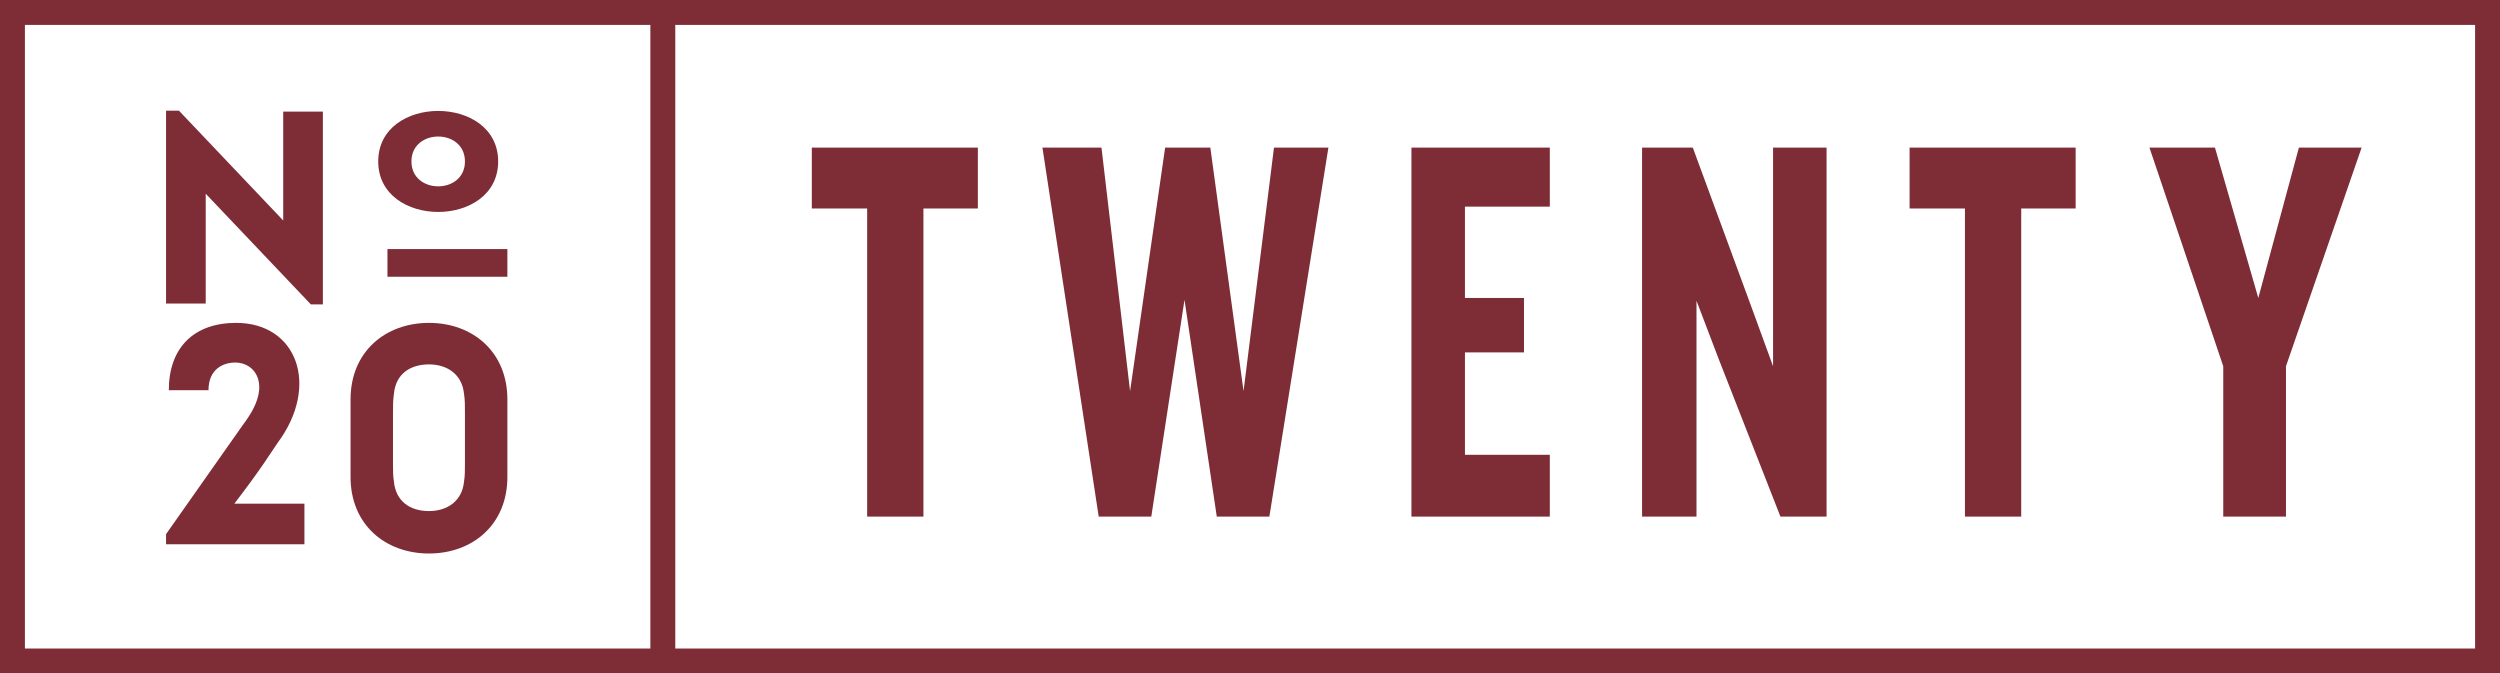
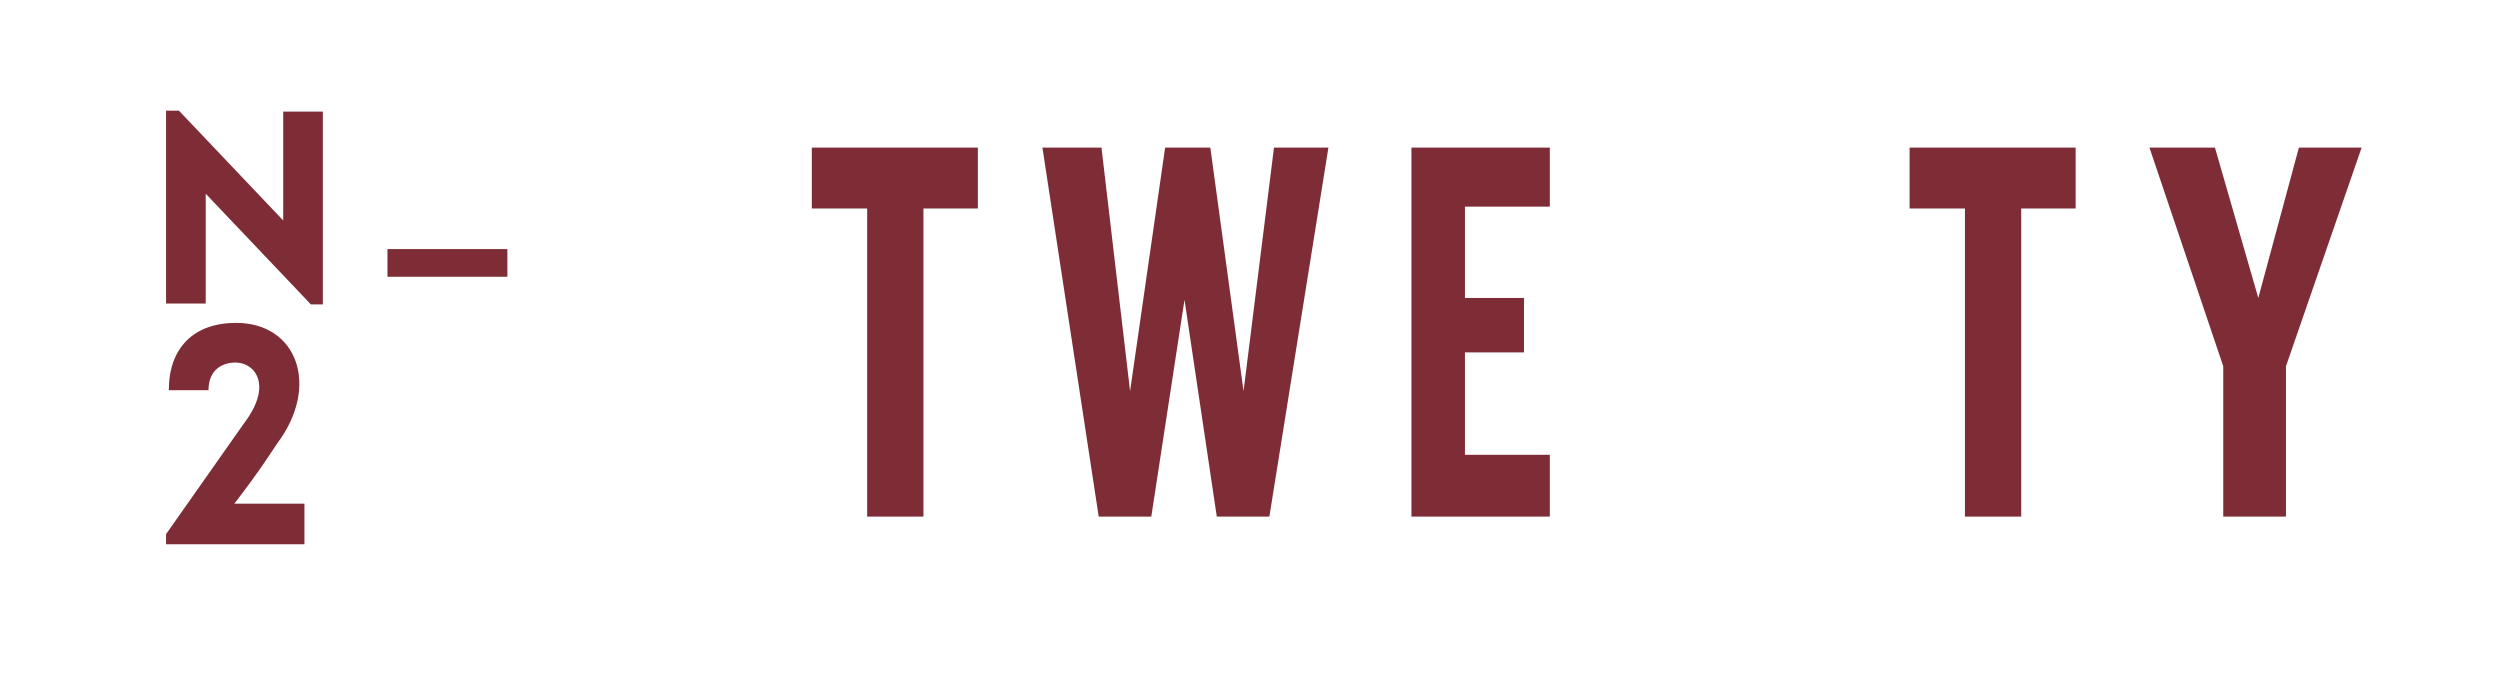
<svg xmlns="http://www.w3.org/2000/svg" version="1.0" id="Ebene_1" x="0px" y="0px" viewBox="0 0 271 73" style="enable-background:new 0 0 271 73;" xml:space="preserve">
  <style type="text/css">
	.st0{fill-rule:evenodd;clip-rule:evenodd;fill:#7E2D36;}
</style>
  <desc>Created with Sketch.</desc>
  <g id="Startseite">
    <g id="Welcome-Section" transform="translate(-690, -1106)">
      <g transform="translate(229, 1056)">
        <g id="Group">
          <g id="Group-2-Copy" transform="translate(461, 50)">
-             <path id="Fill-1" class="st0" d="M73.2,70.3h195.1V2.7H73.2V70.3z M2.7,70.3h67.8V2.7H2.7V70.3z M271,73V0H0v73L271,73L271,73z       " />
            <polyline id="Fill-2" class="st0" points="35,12.1 30.7,12.1 30.7,23.9 19.4,12 18,12 18,32.9 22.3,32.9 22.3,21 33.7,33        35,33 35,12.1      " />
-             <path id="Fill-3" class="st0" d="M50.4,17.5c0,3.6-5.8,3.6-5.8,0C44.6,13.9,50.4,13.9,50.4,17.5z M54,17.5c0-7.3-13-7.3-13,0       C41,24.8,54,24.8,54,17.5L54,17.5z" />
            <polygon id="Fill-4" class="st0" points="42,30 55,30 55,27 42,27      " />
            <path id="Fill-5" class="st0" d="M30.1,48c4.6-6.2,2.1-13-4.5-13c-4.6,0-7.3,2.7-7.3,7.3h4.3c0-2.3,1.6-3,2.9-3       c1.4,0,2.7,1,2.6,2.9c-0.1,1.4-0.9,2.7-1.8,3.9L18,57.9V59h15v-4.4h-7.6C28.4,50.7,29.4,49,30.1,48" />
-             <path id="Fill-6" class="st0" d="M50.4,50.3c0,0.7,0,1.3-0.1,1.9c-0.2,2.1-1.8,3.2-3.8,3.2c-2.1,0-3.6-1.1-3.8-3.2       c-0.1-0.6-0.1-1.2-0.1-1.9v-5.6c0-0.7,0-1.3,0.1-2c0.2-2.2,1.8-3.2,3.8-3.2c2,0,3.6,1.1,3.8,3.2c0.1,0.6,0.1,1.3,0.1,2V50.3z        M46.5,35c-4.7,0-8.5,3.1-8.5,8.3v8.4c0,5.2,3.8,8.3,8.5,8.3c4.7,0,8.5-3.1,8.5-8.3v-8.4C55,38.1,51.2,35,46.5,35L46.5,35z" />
            <polyline id="Fill-7" class="st0" points="100.1,22.6 100.1,56 94,56 94,22.6 88,22.6 88,16 106,16 106,22.6 100.1,22.6             " />
            <polyline id="Fill-8" class="st0" points="137.6,56 131.9,56 128.4,32.5 124.8,56 119.1,56 113,16 119.4,16 122.5,42.4        126.3,16 131.2,16 134.8,42.4 138.1,16 144,16 137.6,56      " />
            <polyline id="Fill-9" class="st0" points="153,56 153,16 168,16 168,22.4 158.8,22.4 158.8,32.3 165.2,32.3 165.2,38.2        158.8,38.2 158.8,49.3 168,49.3 168,56 153,56      " />
-             <polyline id="Fill-10" class="st0" points="193,56 186.3,38.9 183.9,32.6 183.9,56 178,56 178,16 183.5,16 189.9,33.4        192.2,39.7 192.2,16 198,16 198,56 193,56      " />
            <polyline id="Fill-11" class="st0" points="219.1,22.6 219.1,56 213,56 213,22.6 207,22.6 207,16 225,16 225,22.6 219.1,22.6             " />
            <polyline id="Fill-12" class="st0" points="247.8,39.7 247.8,56 241,56 241,39.7 233,16 240.1,16 244.8,32.3 249.2,16 256,16        247.8,39.7      " />
          </g>
        </g>
      </g>
    </g>
  </g>
</svg>